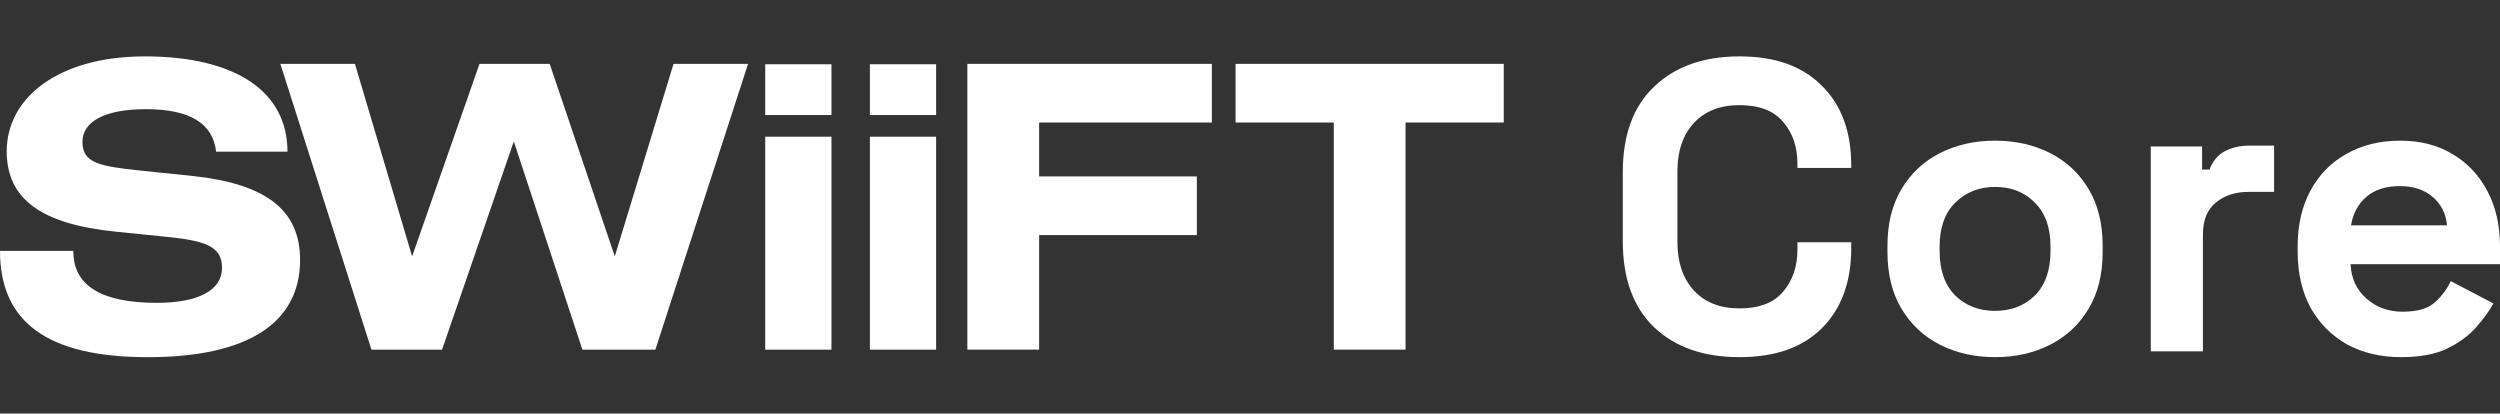
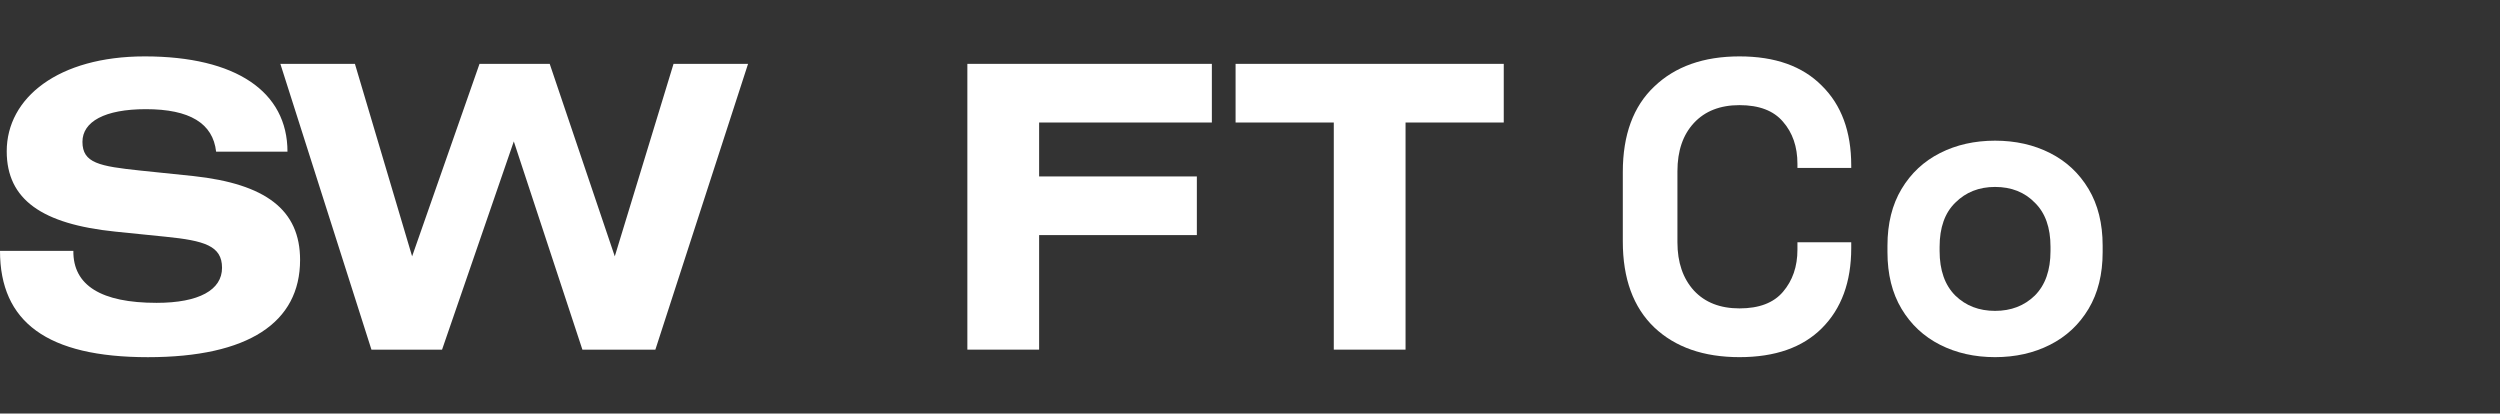
<svg xmlns="http://www.w3.org/2000/svg" fill="none" height="100%" overflow="visible" preserveAspectRatio="none" style="display: block;" viewBox="0 0 399 66" width="100%">
  <rect x="0" y="0" width="399" height="66" fill="#333333" stroke="none" />
  <g id="Logo">
    <g id="Logo_2">
      <g id="Layer_1">
        <path d="M34.492 24.207C33.987 19.68 30.276 17.423 23.288 17.423C16.678 17.423 13.158 19.431 13.158 22.638C13.158 26.03 15.866 26.534 22.407 27.223L30.902 28.103C42.355 29.359 47.893 33.446 47.893 41.486C47.893 51.478 39.647 57.006 23.602 57.006C7.556 57.006 0 51.408 0 40.039H11.708C11.644 45.567 16.179 48.334 24.988 48.334C31.784 48.334 35.437 46.262 35.437 42.742C35.437 39.223 32.607 38.407 26.437 37.782L18.383 36.965C6.733 35.767 1.073 31.871 1.073 24.143C1.073 15.599 9.313 9 23.097 9C37.699 9 45.881 14.656 45.881 24.207H34.486H34.492Z" fill="white" id="Vector" />
        <path d="M56.645 10.192L65.773 40.913L76.53 10.192H87.733L98.119 40.913L107.496 10.192H119.39L104.596 55.807H92.952L82.004 22.569L70.551 55.807H59.284L44.746 10.192H56.639H56.645Z" fill="white" id="Vector_2" />
-         <path d="M132.701 10.256V18.36H122.129V10.256H132.701ZM132.701 55.807H122.129V21.816H132.701V55.807Z" fill="white" id="Vector_3" />
-         <path d="M149.406 10.256V18.36H138.835V10.256H149.406ZM149.406 55.807H138.835V21.816H149.406V55.807Z" fill="white" id="Vector_4" />
        <path d="M193.412 10.192V19.553H165.844V28.16H191.017V37.521H165.844V55.802H154.391V10.192H193.412Z" fill="white" id="Vector_5" />
        <path d="M239.999 10.192V19.553H224.325V55.802H212.873V19.553H197.198V10.192H239.994H239.999Z" fill="white" id="Vector_6" />
      </g>
    </g>
    <g id="Core">
      <path d="M277.625 57C271.901 57 267.366 55.418 264.019 52.253C260.673 49.044 259 44.472 259 38.538V27.462C259 21.527 260.673 16.978 264.019 13.813C267.366 10.604 271.901 9 277.625 9C283.305 9 287.686 10.56 290.768 13.681C293.894 16.758 295.457 21 295.457 26.407V26.802H286.871V26.143C286.871 23.418 286.1 21.176 284.559 19.418C283.062 17.659 280.751 16.78 277.625 16.78C274.543 16.78 272.121 17.725 270.36 19.615C268.599 21.506 267.718 24.077 267.718 27.33V38.67C267.718 41.879 268.599 44.45 270.36 46.385C272.121 48.275 274.543 49.22 277.625 49.22C280.751 49.22 283.062 48.341 284.559 46.582C286.1 44.78 286.871 42.538 286.871 39.857V38.67H295.457V39.593C295.457 45 293.894 49.264 290.768 52.385C287.686 55.462 283.305 57 277.625 57Z" fill="white" />
      <path d="M318.411 57C315.153 57 312.225 56.341 309.627 55.022C307.029 53.703 304.982 51.791 303.485 49.286C301.988 46.78 301.239 43.769 301.239 40.253V39.198C301.239 35.681 301.988 32.67 303.485 30.165C304.982 27.659 307.029 25.747 309.627 24.429C312.225 23.11 315.153 22.451 318.411 22.451C321.669 22.451 324.597 23.11 327.195 24.429C329.793 25.747 331.84 27.659 333.337 30.165C334.834 32.67 335.583 35.681 335.583 39.198V40.253C335.583 43.769 334.834 46.78 333.337 49.286C331.84 51.791 329.793 53.703 327.195 55.022C324.597 56.341 321.669 57 318.411 57ZM318.411 49.615C320.965 49.615 323.078 48.802 324.751 47.176C326.425 45.505 327.261 43.132 327.261 40.055V39.396C327.261 36.319 326.425 33.967 324.751 32.341C323.122 30.67 321.009 29.835 318.411 29.835C315.857 29.835 313.744 30.67 312.071 32.341C310.398 33.967 309.561 36.319 309.561 39.396V40.055C309.561 43.132 310.398 45.505 312.071 47.176C313.744 48.802 315.857 49.615 318.411 49.615Z" fill="white" />
-       <path d="M343.264 56.077V23.374H351.454V27.066H352.643C353.127 25.747 353.919 24.78 355.02 24.165C356.165 23.549 357.486 23.242 358.983 23.242H362.946V30.626H358.851C356.737 30.626 354.998 31.198 353.633 32.341C352.268 33.44 351.586 35.154 351.586 37.483V56.077H343.264Z" fill="white" />
-       <path d="M383.215 57C379.957 57 377.073 56.319 374.563 54.956C372.098 53.549 370.16 51.593 368.751 49.088C367.386 46.538 366.704 43.55 366.704 40.121V39.33C366.704 35.901 367.386 32.934 368.751 30.429C370.116 27.879 372.032 25.923 374.497 24.56C376.963 23.154 379.825 22.451 383.083 22.451C386.297 22.451 389.093 23.176 391.471 24.626C393.848 26.033 395.698 28.011 397.019 30.56C398.34 33.066 399 35.989 399 39.33V42.165H375.158C375.246 44.407 376.082 46.231 377.667 47.637C379.253 49.044 381.19 49.747 383.479 49.747C385.813 49.747 387.53 49.242 388.631 48.231C389.732 47.22 390.568 46.099 391.141 44.868L397.943 48.429C397.327 49.571 396.424 50.824 395.235 52.187C394.091 53.505 392.55 54.648 390.612 55.615C388.675 56.538 386.209 57 383.215 57ZM375.224 35.967H390.546C390.37 34.077 389.6 32.56 388.235 31.418C386.914 30.275 385.175 29.703 383.017 29.703C380.772 29.703 378.988 30.275 377.667 31.418C376.347 32.56 375.532 34.077 375.224 35.967Z" fill="white" />
    </g>
  </g>
</svg>